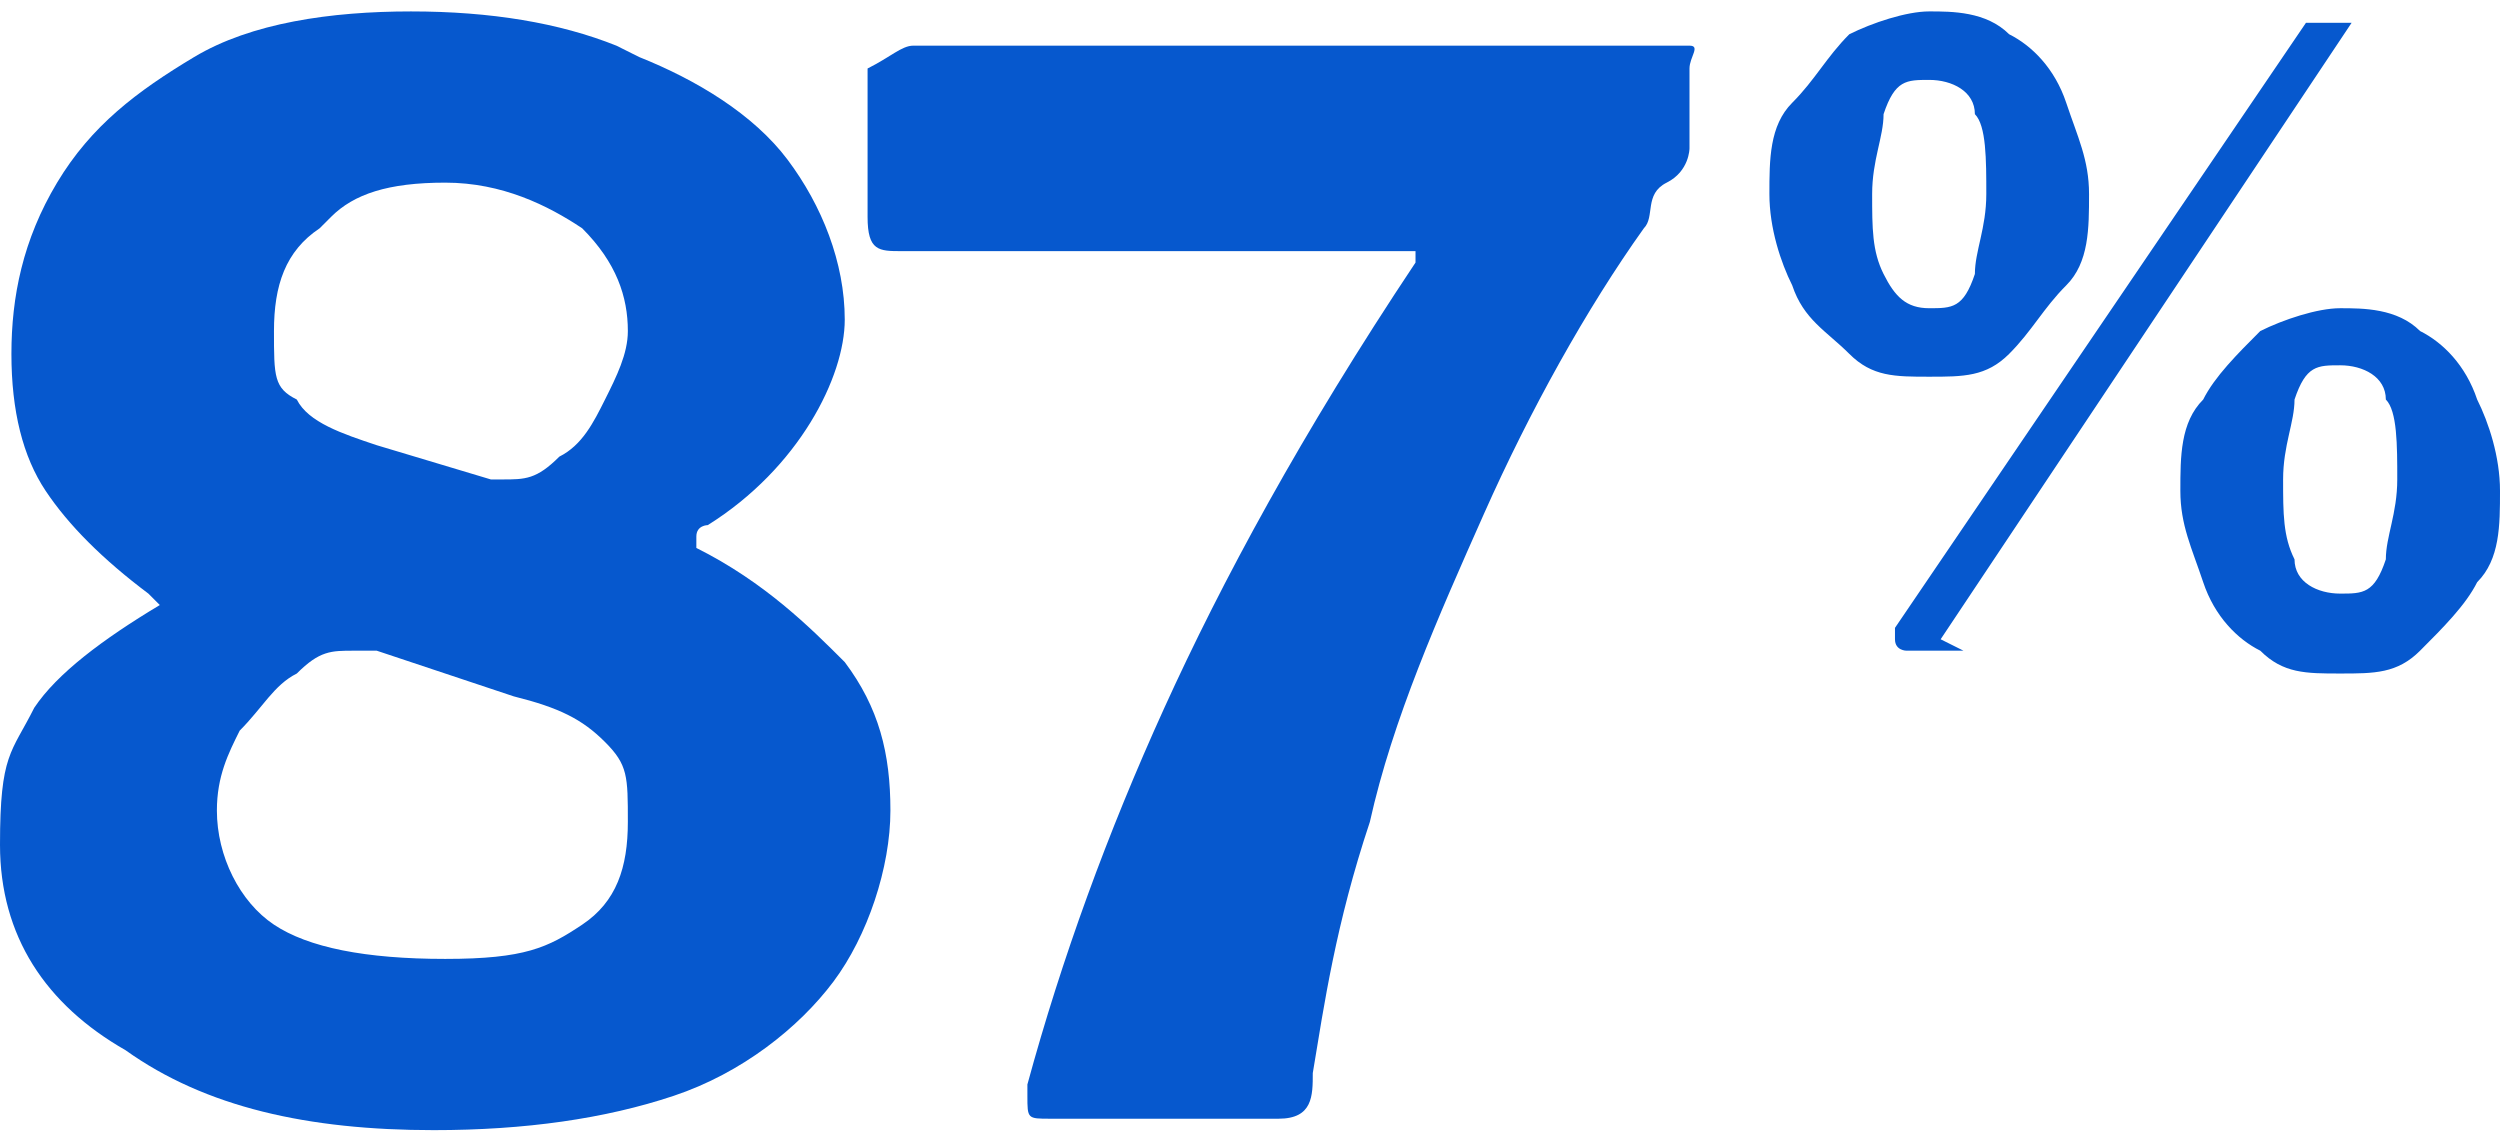
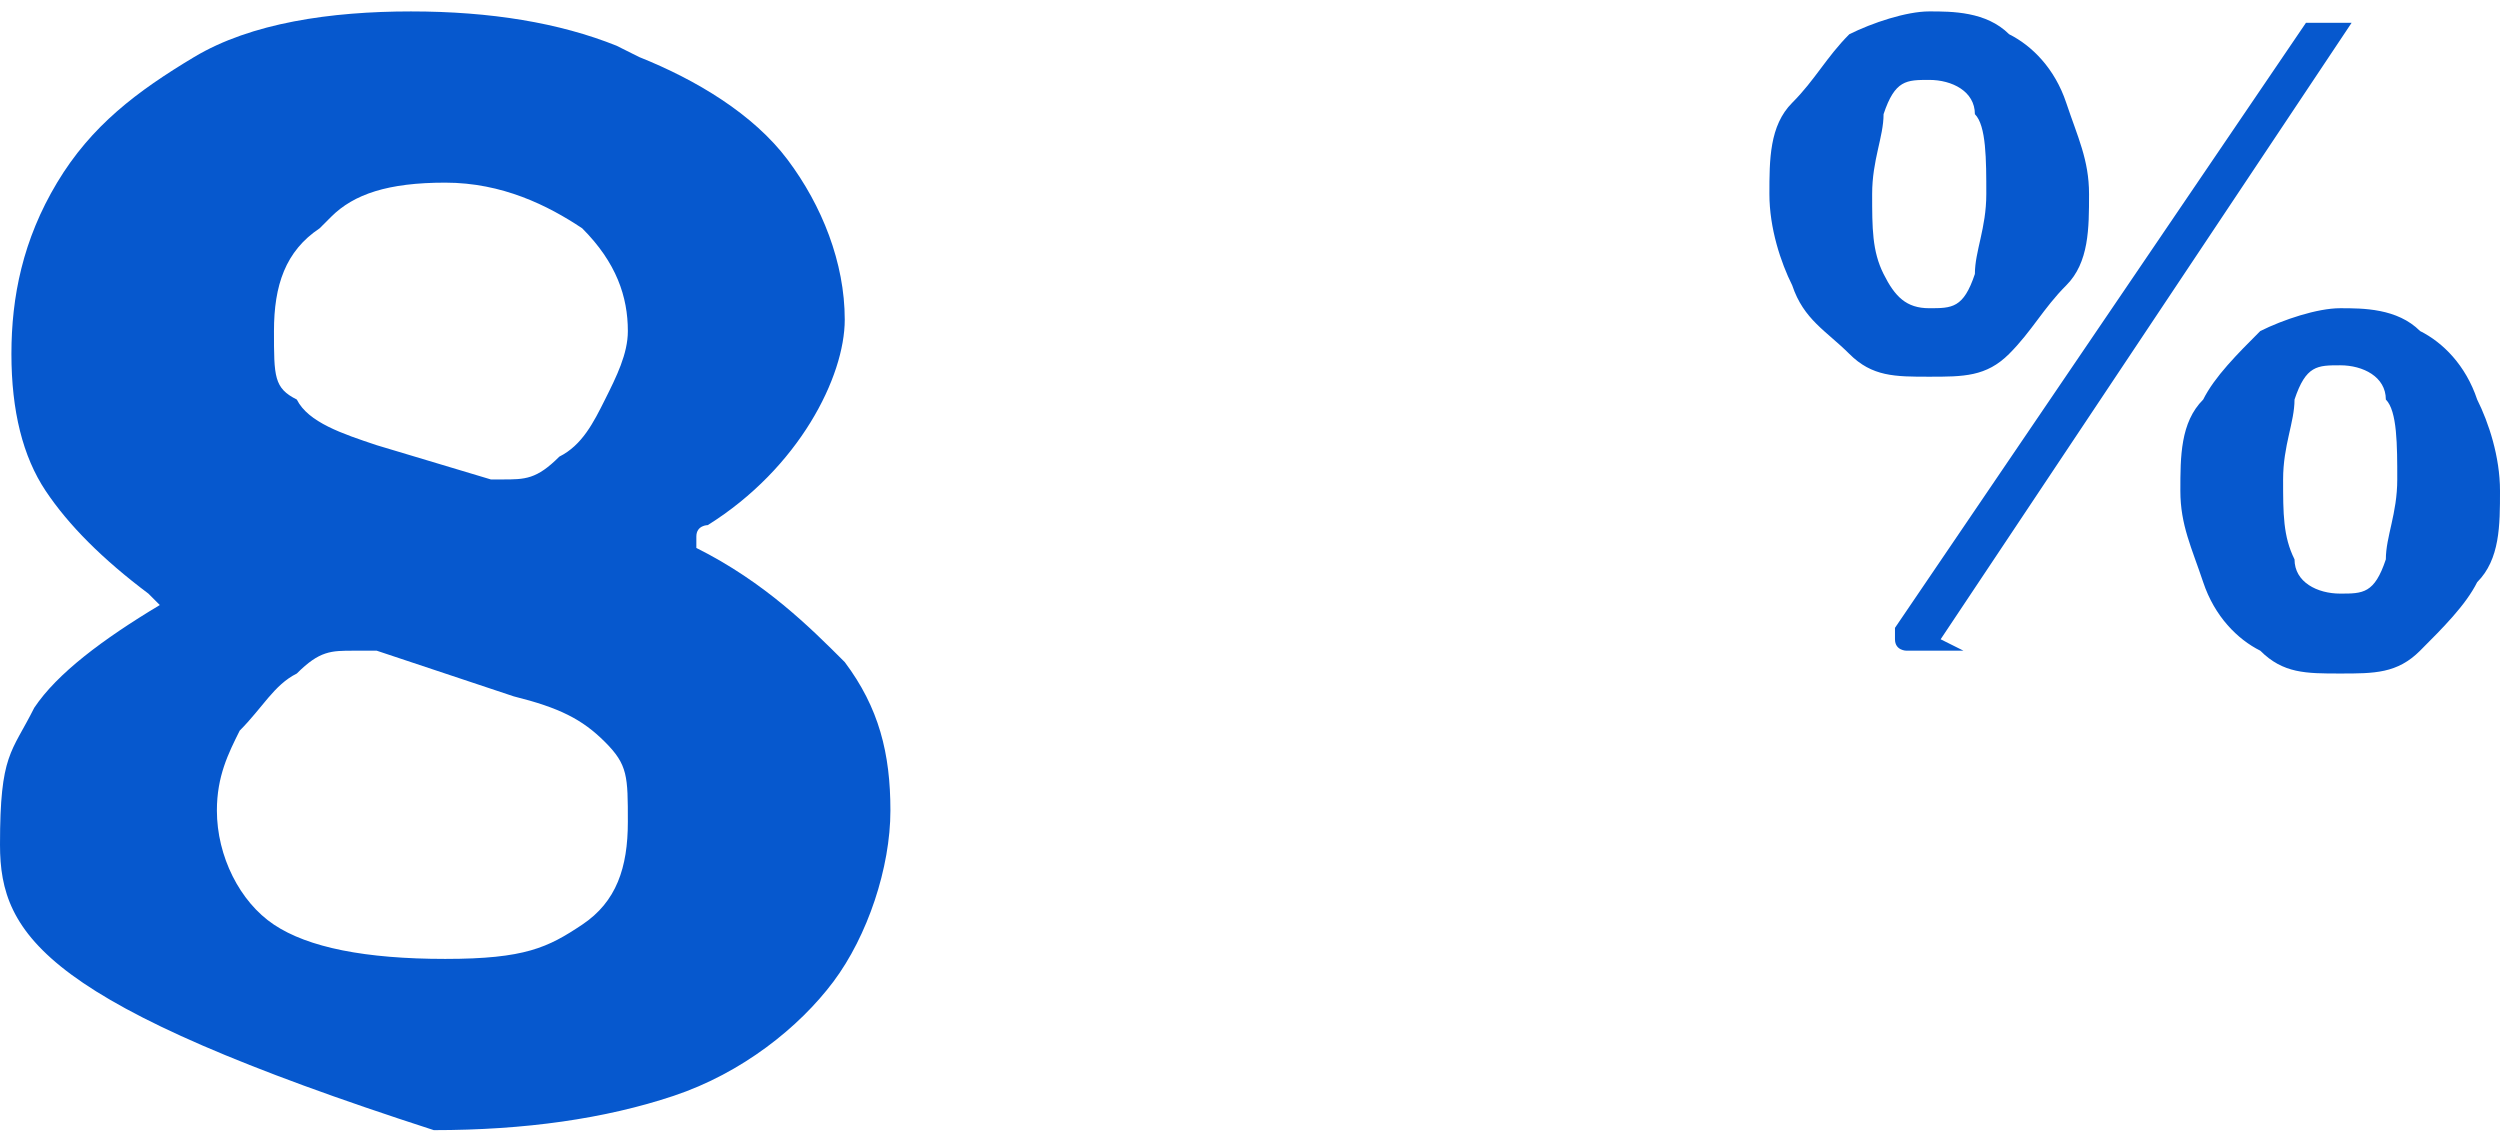
<svg xmlns="http://www.w3.org/2000/svg" id="Layer_1" data-name="Layer 1" width="21.9" height="10" version="1.1" viewBox="0 0 21.9 10">
  <defs>
    <style>
      .cls-1 {
        fill: #0658ce;
        stroke-width: 0px;
      }
    </style>
  </defs>
  <g>
-     <path class="cls-1" d="M5.6.5c.5.2,1,.5,1.3.9.3.4.5.9.5,1.4s-.4,1.3-1.2,1.8c0,0-.1,0-.1.1s0,0,0,.1c.6.3,1,.7,1.3,1,.3.4.4.8.4,1.3s-.2,1.1-.5,1.5c-.3.4-.8.8-1.4,1s-1.3.3-2.1.3c-1.1,0-2-.2-2.7-.7C.4,8.8,0,8.2,0,7.4s.1-.8.3-1.2c.2-.3.6-.6,1.1-.9,0,0,0,0,0,0,0,0,0,0,0,0s0,0-.1-.1c-.4-.3-.7-.6-.9-.9-.2-.3-.3-.7-.3-1.2s.1-1,.4-1.5.7-.8,1.2-1.1c.5-.3,1.2-.4,1.9-.4s1.3.1,1.8.3ZM5.1,8.1c.3-.2.4-.5.4-.9s0-.5-.2-.7c-.2-.2-.4-.3-.8-.4l-1.2-.4c0,0-.1,0-.2,0-.2,0-.3,0-.5.2-.2.1-.3.3-.5.5-.1.2-.2.4-.2.7,0,.4.2.8.5,1,.3.2.8.3,1.5.3s.9-.1,1.2-.3ZM2.8,2c-.3.2-.4.5-.4.9s0,.5.2.6c.1.2.4.3.7.4l1,.3s0,0,.1,0c.2,0,.3,0,.5-.2.2-.1.3-.3.4-.5.1-.2.2-.4.2-.6,0-.3-.1-.6-.4-.9-.3-.2-.7-.4-1.2-.4s-.8.1-1,.3Z" />
-     <path class="cls-1" d="M14.5.4c.1,0,.2,0,.3,0s0,.1,0,.2v.7c0,0,0,.2-.2.3s-.1.3-.2.4c-.5.7-1,1.6-1.4,2.5s-.8,1.8-1,2.7c-.3.9-.4,1.6-.5,2.2,0,.2,0,.4-.3.4h-2c-.2,0-.2,0-.2-.2s0,0,0-.1c.3-1.1.7-2.2,1.2-3.3s1.2-2.4,2.2-3.9c0,0,0-.1,0-.1,0,0,0,0-.2,0h-4.3c-.2,0-.3,0-.3-.3V.6c.2-.1.3-.2.4-.2h6.3Z" />
+     <path class="cls-1" d="M5.6.5c.5.2,1,.5,1.3.9.3.4.5.9.5,1.4s-.4,1.3-1.2,1.8c0,0-.1,0-.1.1s0,0,0,.1c.6.3,1,.7,1.3,1,.3.4.4.8.4,1.3s-.2,1.1-.5,1.5c-.3.4-.8.8-1.4,1s-1.3.3-2.1.3C.4,8.8,0,8.2,0,7.4s.1-.8.3-1.2c.2-.3.6-.6,1.1-.9,0,0,0,0,0,0,0,0,0,0,0,0s0,0-.1-.1c-.4-.3-.7-.6-.9-.9-.2-.3-.3-.7-.3-1.2s.1-1,.4-1.5.7-.8,1.2-1.1c.5-.3,1.2-.4,1.9-.4s1.3.1,1.8.3ZM5.1,8.1c.3-.2.4-.5.4-.9s0-.5-.2-.7c-.2-.2-.4-.3-.8-.4l-1.2-.4c0,0-.1,0-.2,0-.2,0-.3,0-.5.2-.2.1-.3.3-.5.5-.1.2-.2.4-.2.7,0,.4.2.8.5,1,.3.2.8.3,1.5.3s.9-.1,1.2-.3ZM2.8,2c-.3.2-.4.5-.4.9s0,.5.2.6c.1.2.4.3.7.4l1,.3s0,0,.1,0c.2,0,.3,0,.5-.2.2-.1.3-.3.4-.5.1-.2.2-.4.2-.6,0-.3-.1-.6-.4-.9-.3-.2-.7-.4-1.2-.4s-.8.1-1,.3Z" />
  </g>
  <path class="cls-1" d="M17.6.3c.2.1.4.3.5.6s.2.5.2.8,0,.6-.2.8-.3.4-.5.6-.4.2-.7.2-.5,0-.7-.2-.4-.3-.5-.6c-.1-.2-.2-.5-.2-.8s0-.6.2-.8.3-.4.5-.6c.2-.1.5-.2.7-.2s.5,0,.7.2ZM17.3,2.4c0-.2.1-.4.1-.7s0-.6-.1-.7c0-.2-.2-.3-.4-.3s-.3,0-.4.3c0,.2-.1.4-.1.7s0,.5.1.7.2.3.4.3.3,0,.4-.3ZM17.2,5.7c0,0,0,0-.2,0h-.3c0,0-.1,0-.1-.1s0,0,0-.1L20.2.2s0,0,0,0c0,0,0,0,0,0h.4c0,0,0,0,0,0s0,0,0,0l-3.6,5.4ZM21.2,2.9c.2.1.4.3.5.6.1.2.2.5.2.8s0,.6-.2.8c-.1.2-.3.4-.5.6s-.4.2-.7.2-.5,0-.7-.2c-.2-.1-.4-.3-.5-.6s-.2-.5-.2-.8,0-.6.2-.8c.1-.2.3-.4.5-.6.2-.1.5-.2.7-.2s.5,0,.7.2ZM20.9,4.9c0-.2.1-.4.1-.7s0-.6-.1-.7c0-.2-.2-.3-.4-.3s-.3,0-.4.3c0,.2-.1.4-.1.7s0,.5.1.7c0,.2.2.3.4.3s.3,0,.4-.3Z" />
</svg>